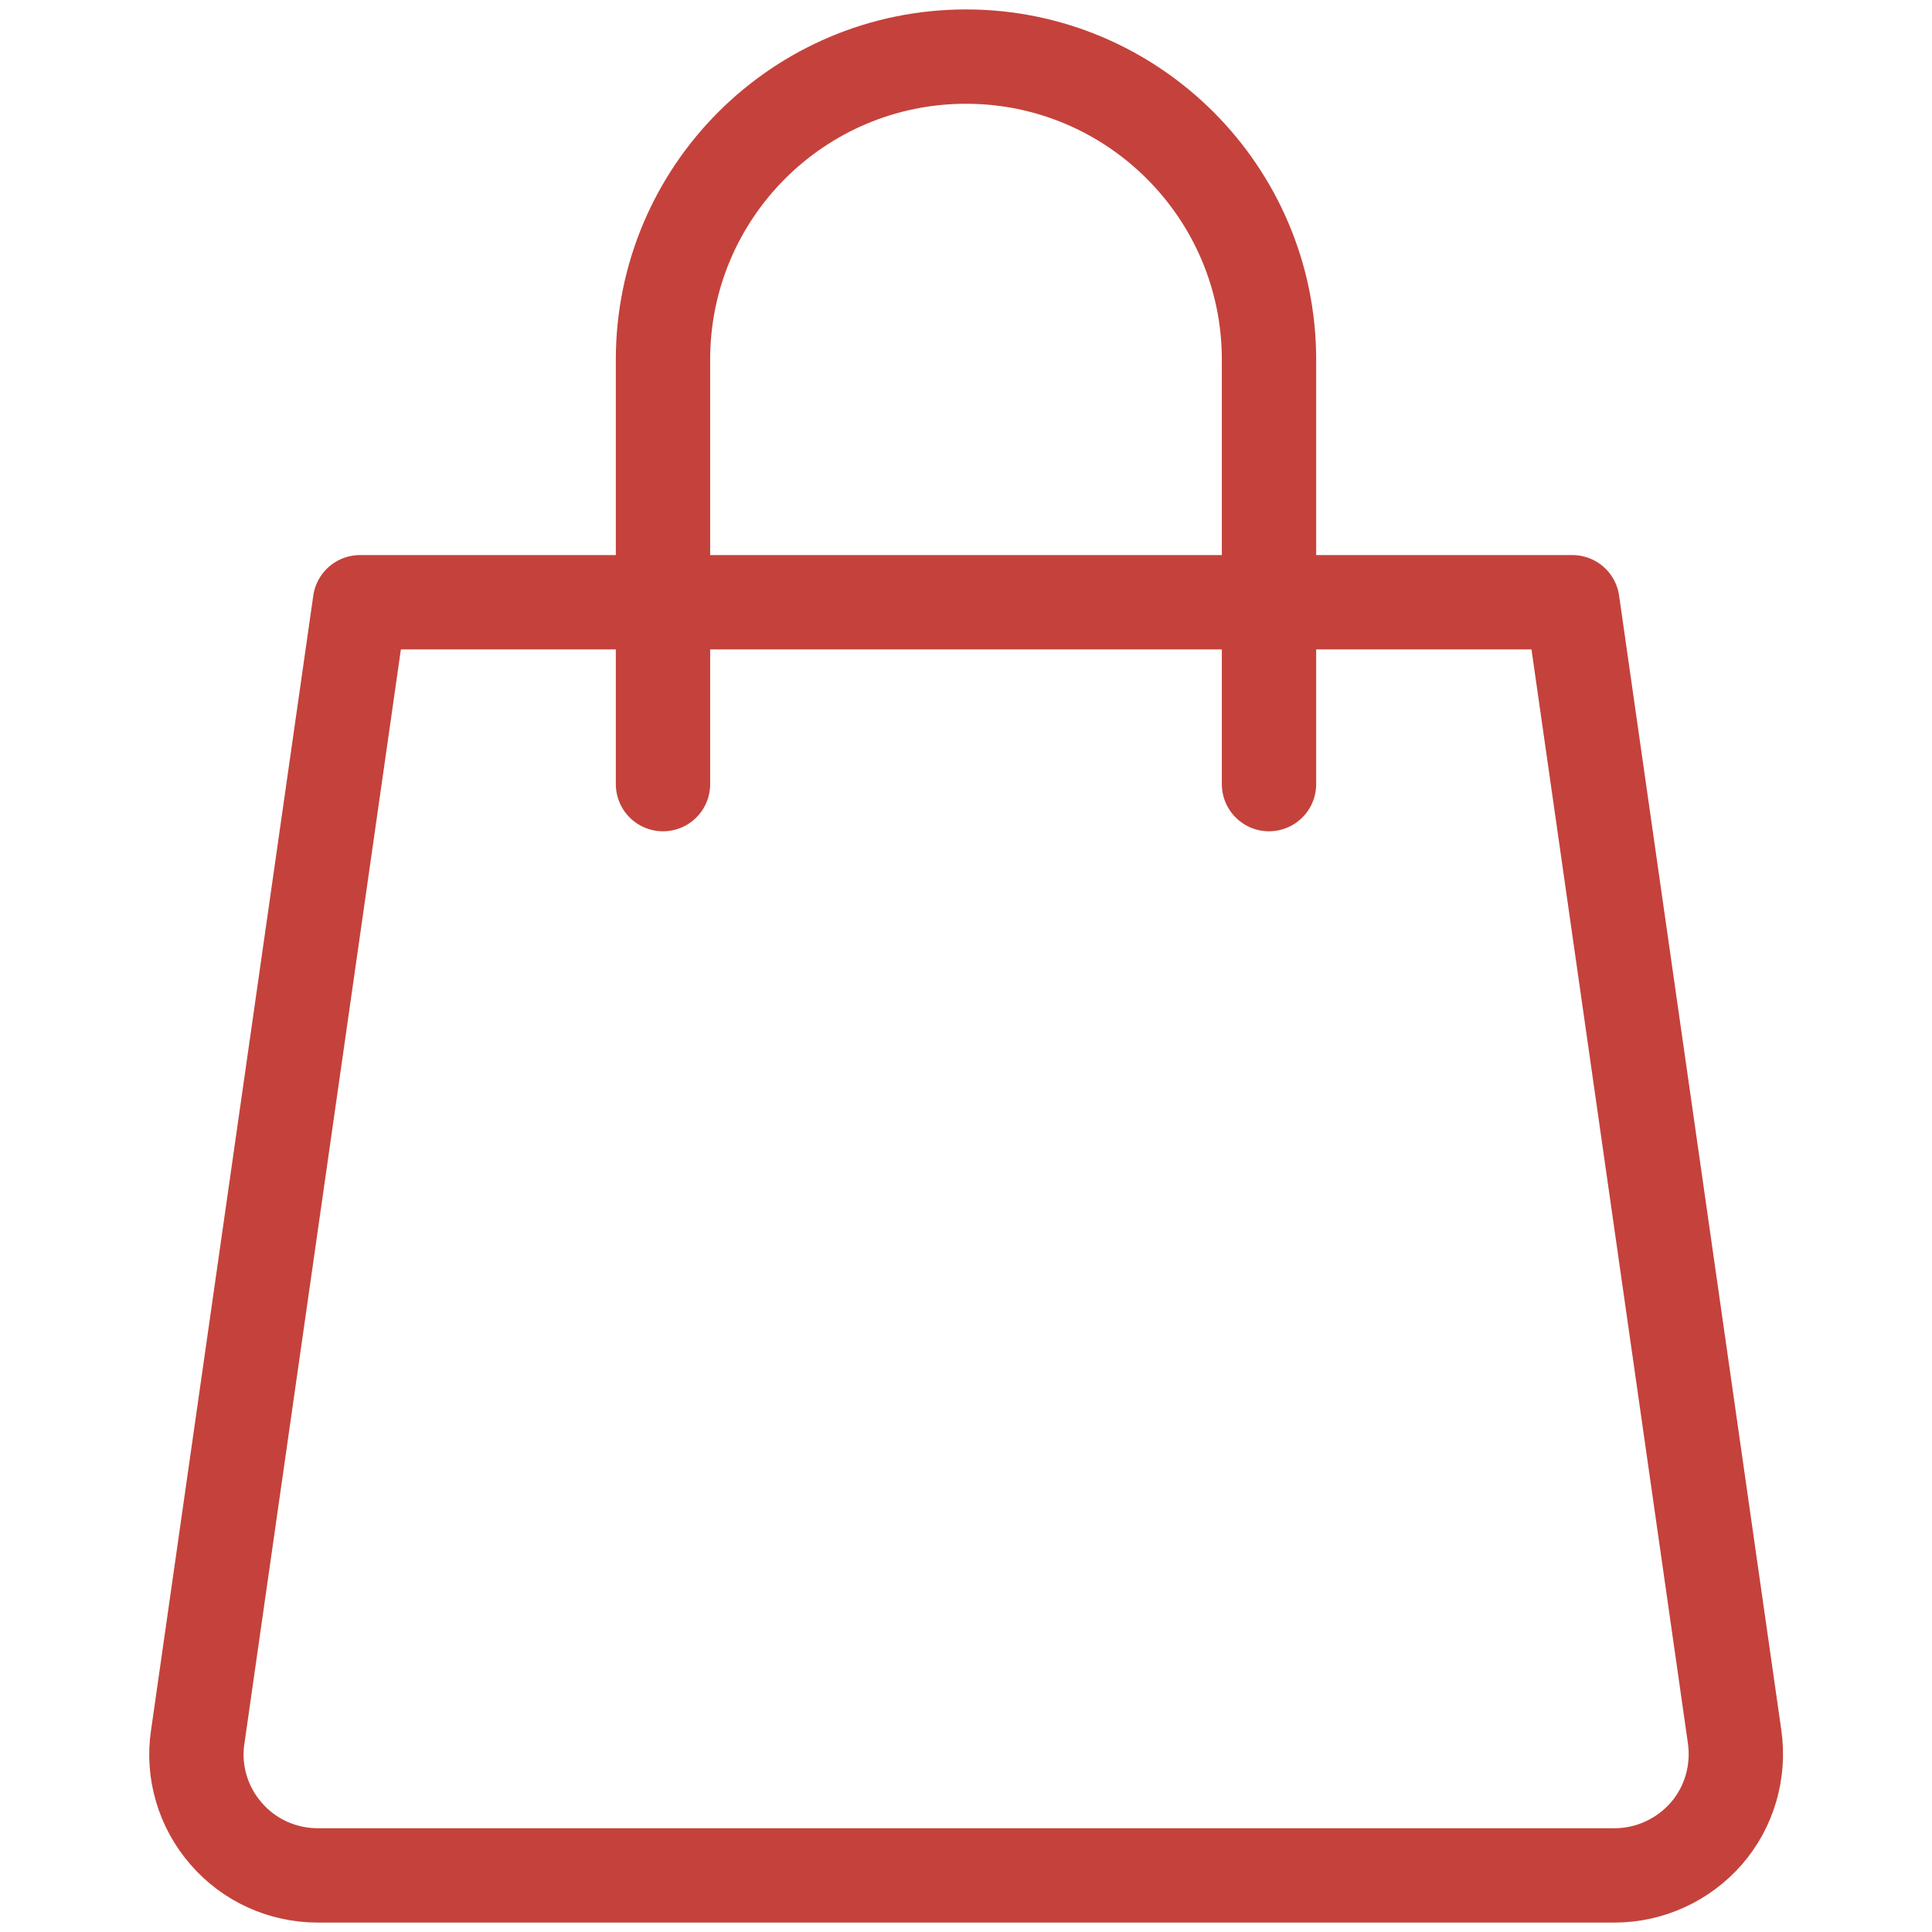
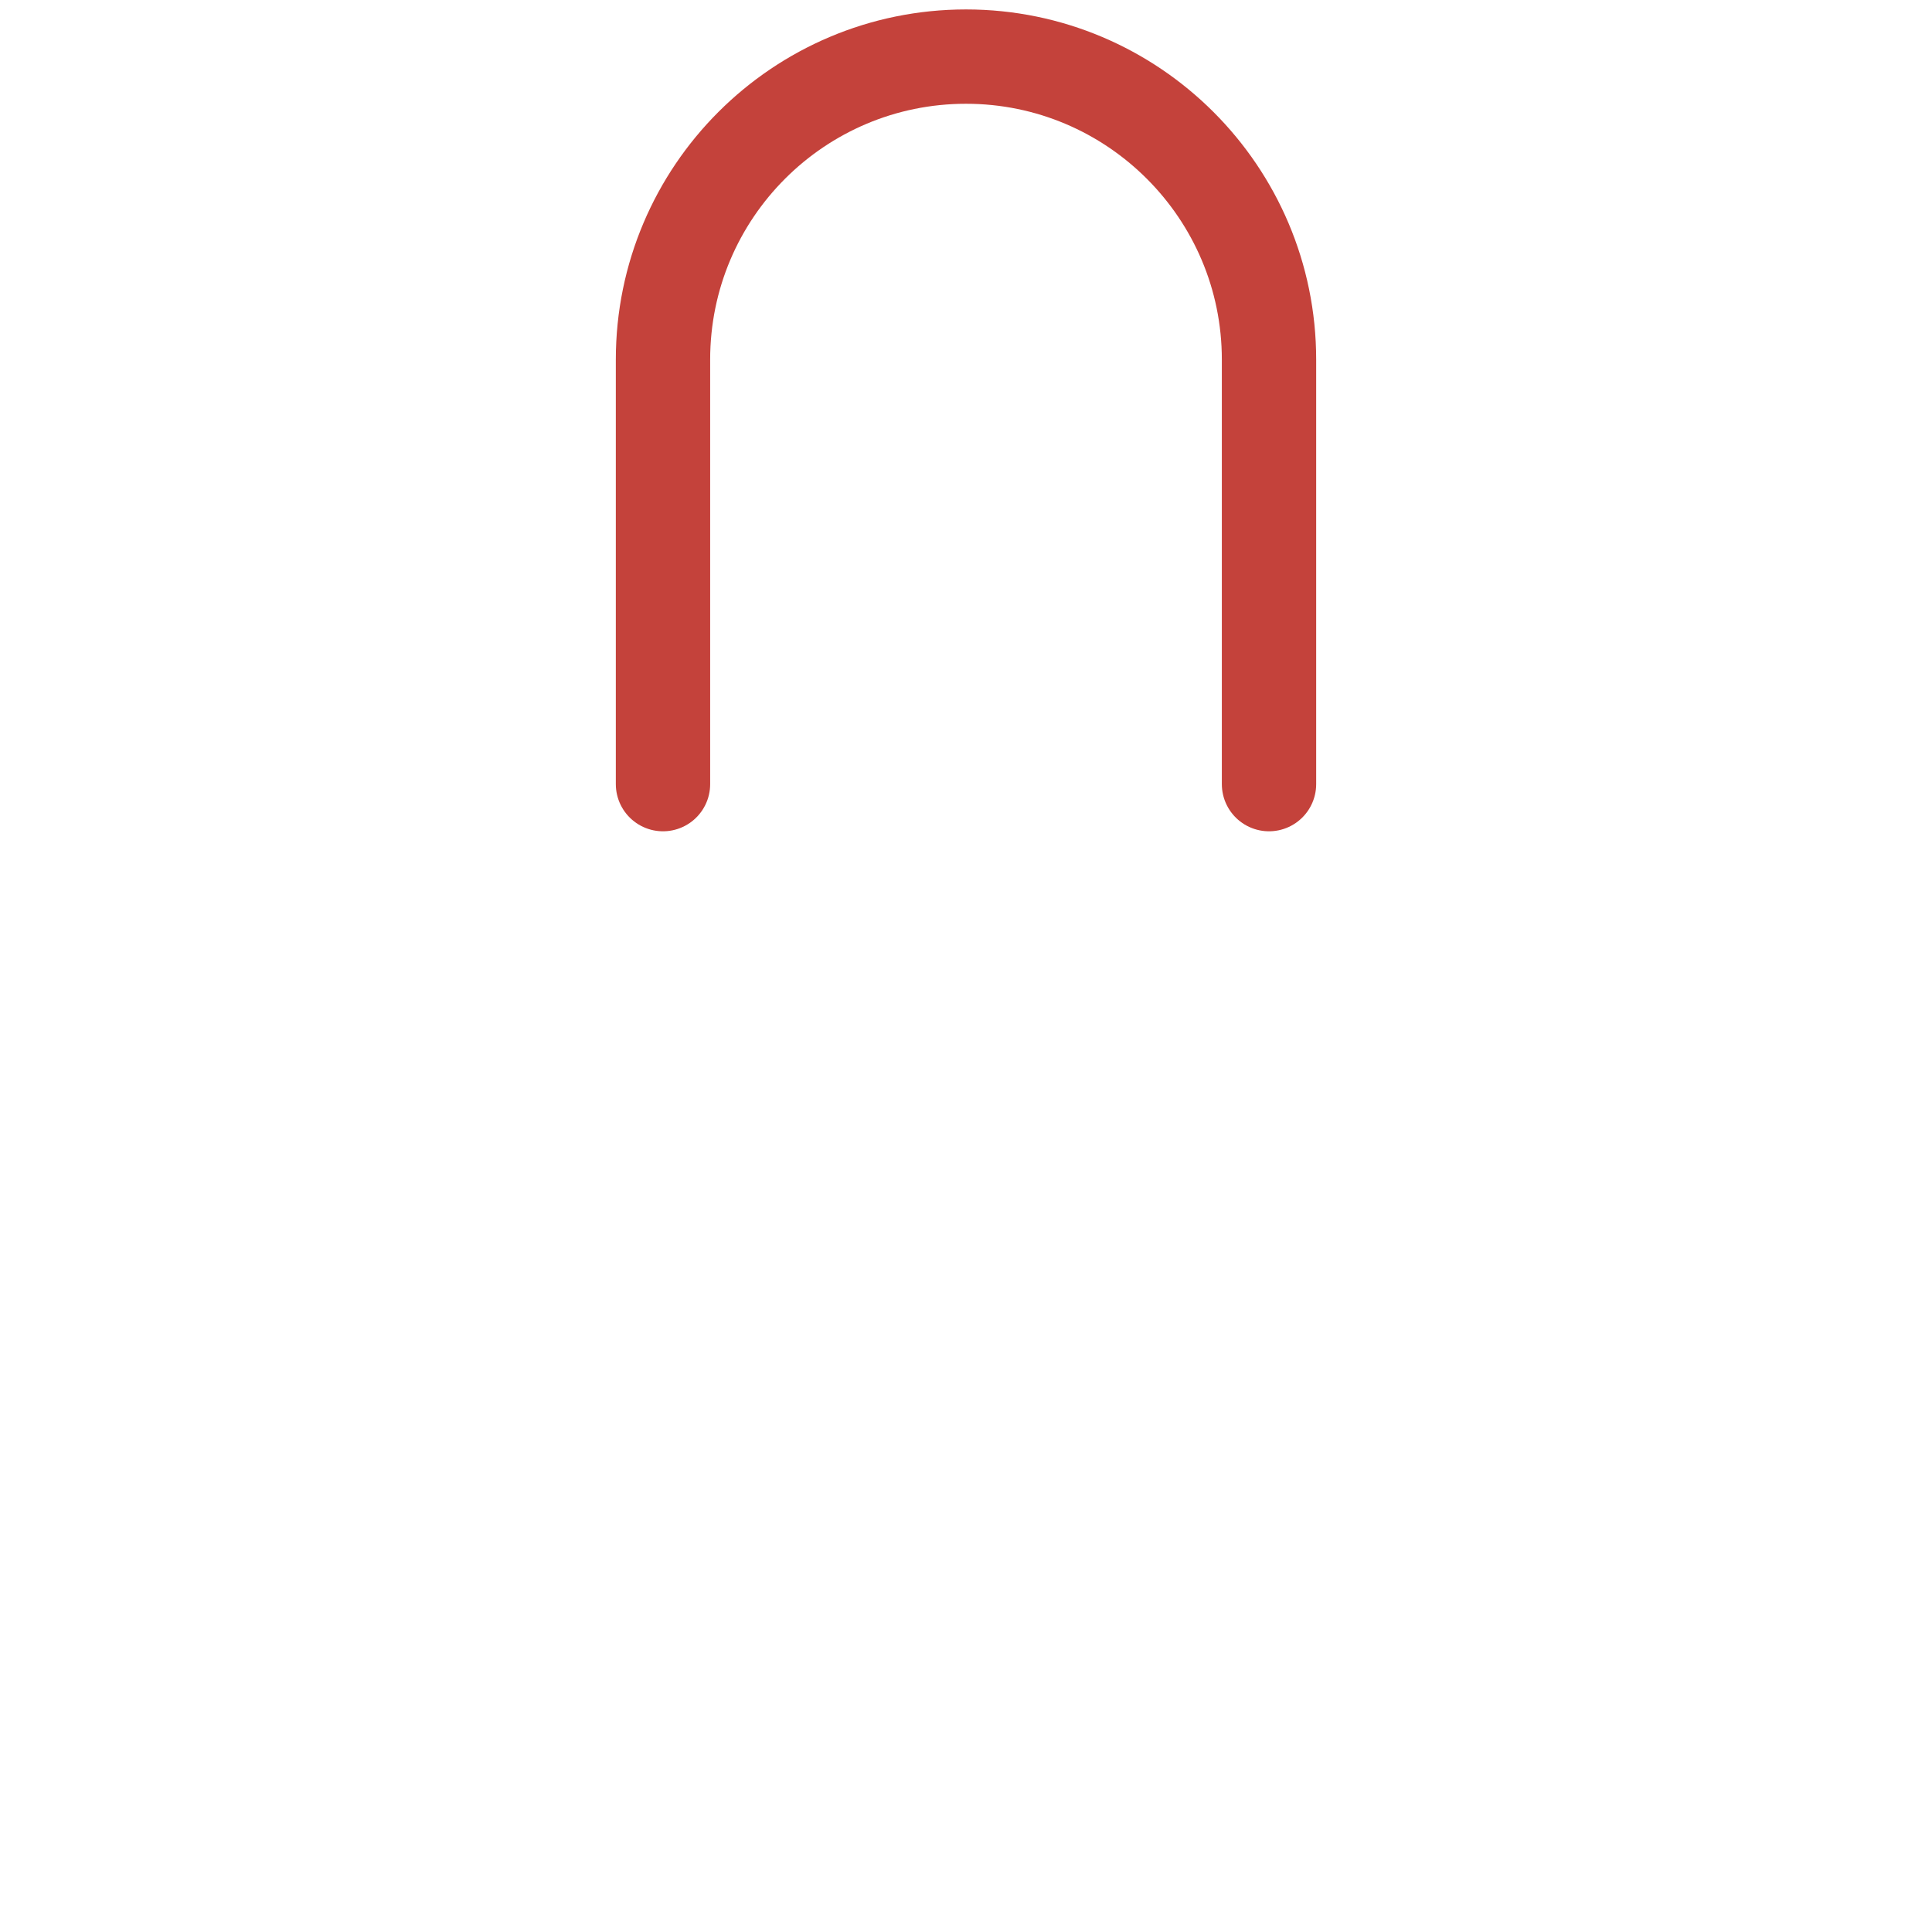
<svg xmlns="http://www.w3.org/2000/svg" id="Capa_1" data-name="Capa 1" version="1.1" viewBox="0 0 512 512">
  <defs>
    <style>
      .cls-1 {
        fill: none;
        stroke: #c4423b;
        stroke-linecap: round;
        stroke-linejoin: round;
        stroke-width: 25px;
      }
    </style>
  </defs>
  <path class="cls-1" d="M175.7,207.8v-112.5c0-44.4,36-80.3,80.3-80.3s80.3,36,80.3,80.3v112.5" />
-   <path class="cls-1" d="M416.7,159.6s30.5,213.3,43,300.7c1.3,9.2-1.4,18.6-7.5,25.6s-15,11.1-24.3,11.1H84.2c-9.3,0-18.2-4-24.3-11.1-6.1-7-8.9-16.4-7.5-25.6,12.5-87.4,43-300.7,43-300.7h321.3Z" />
</svg>